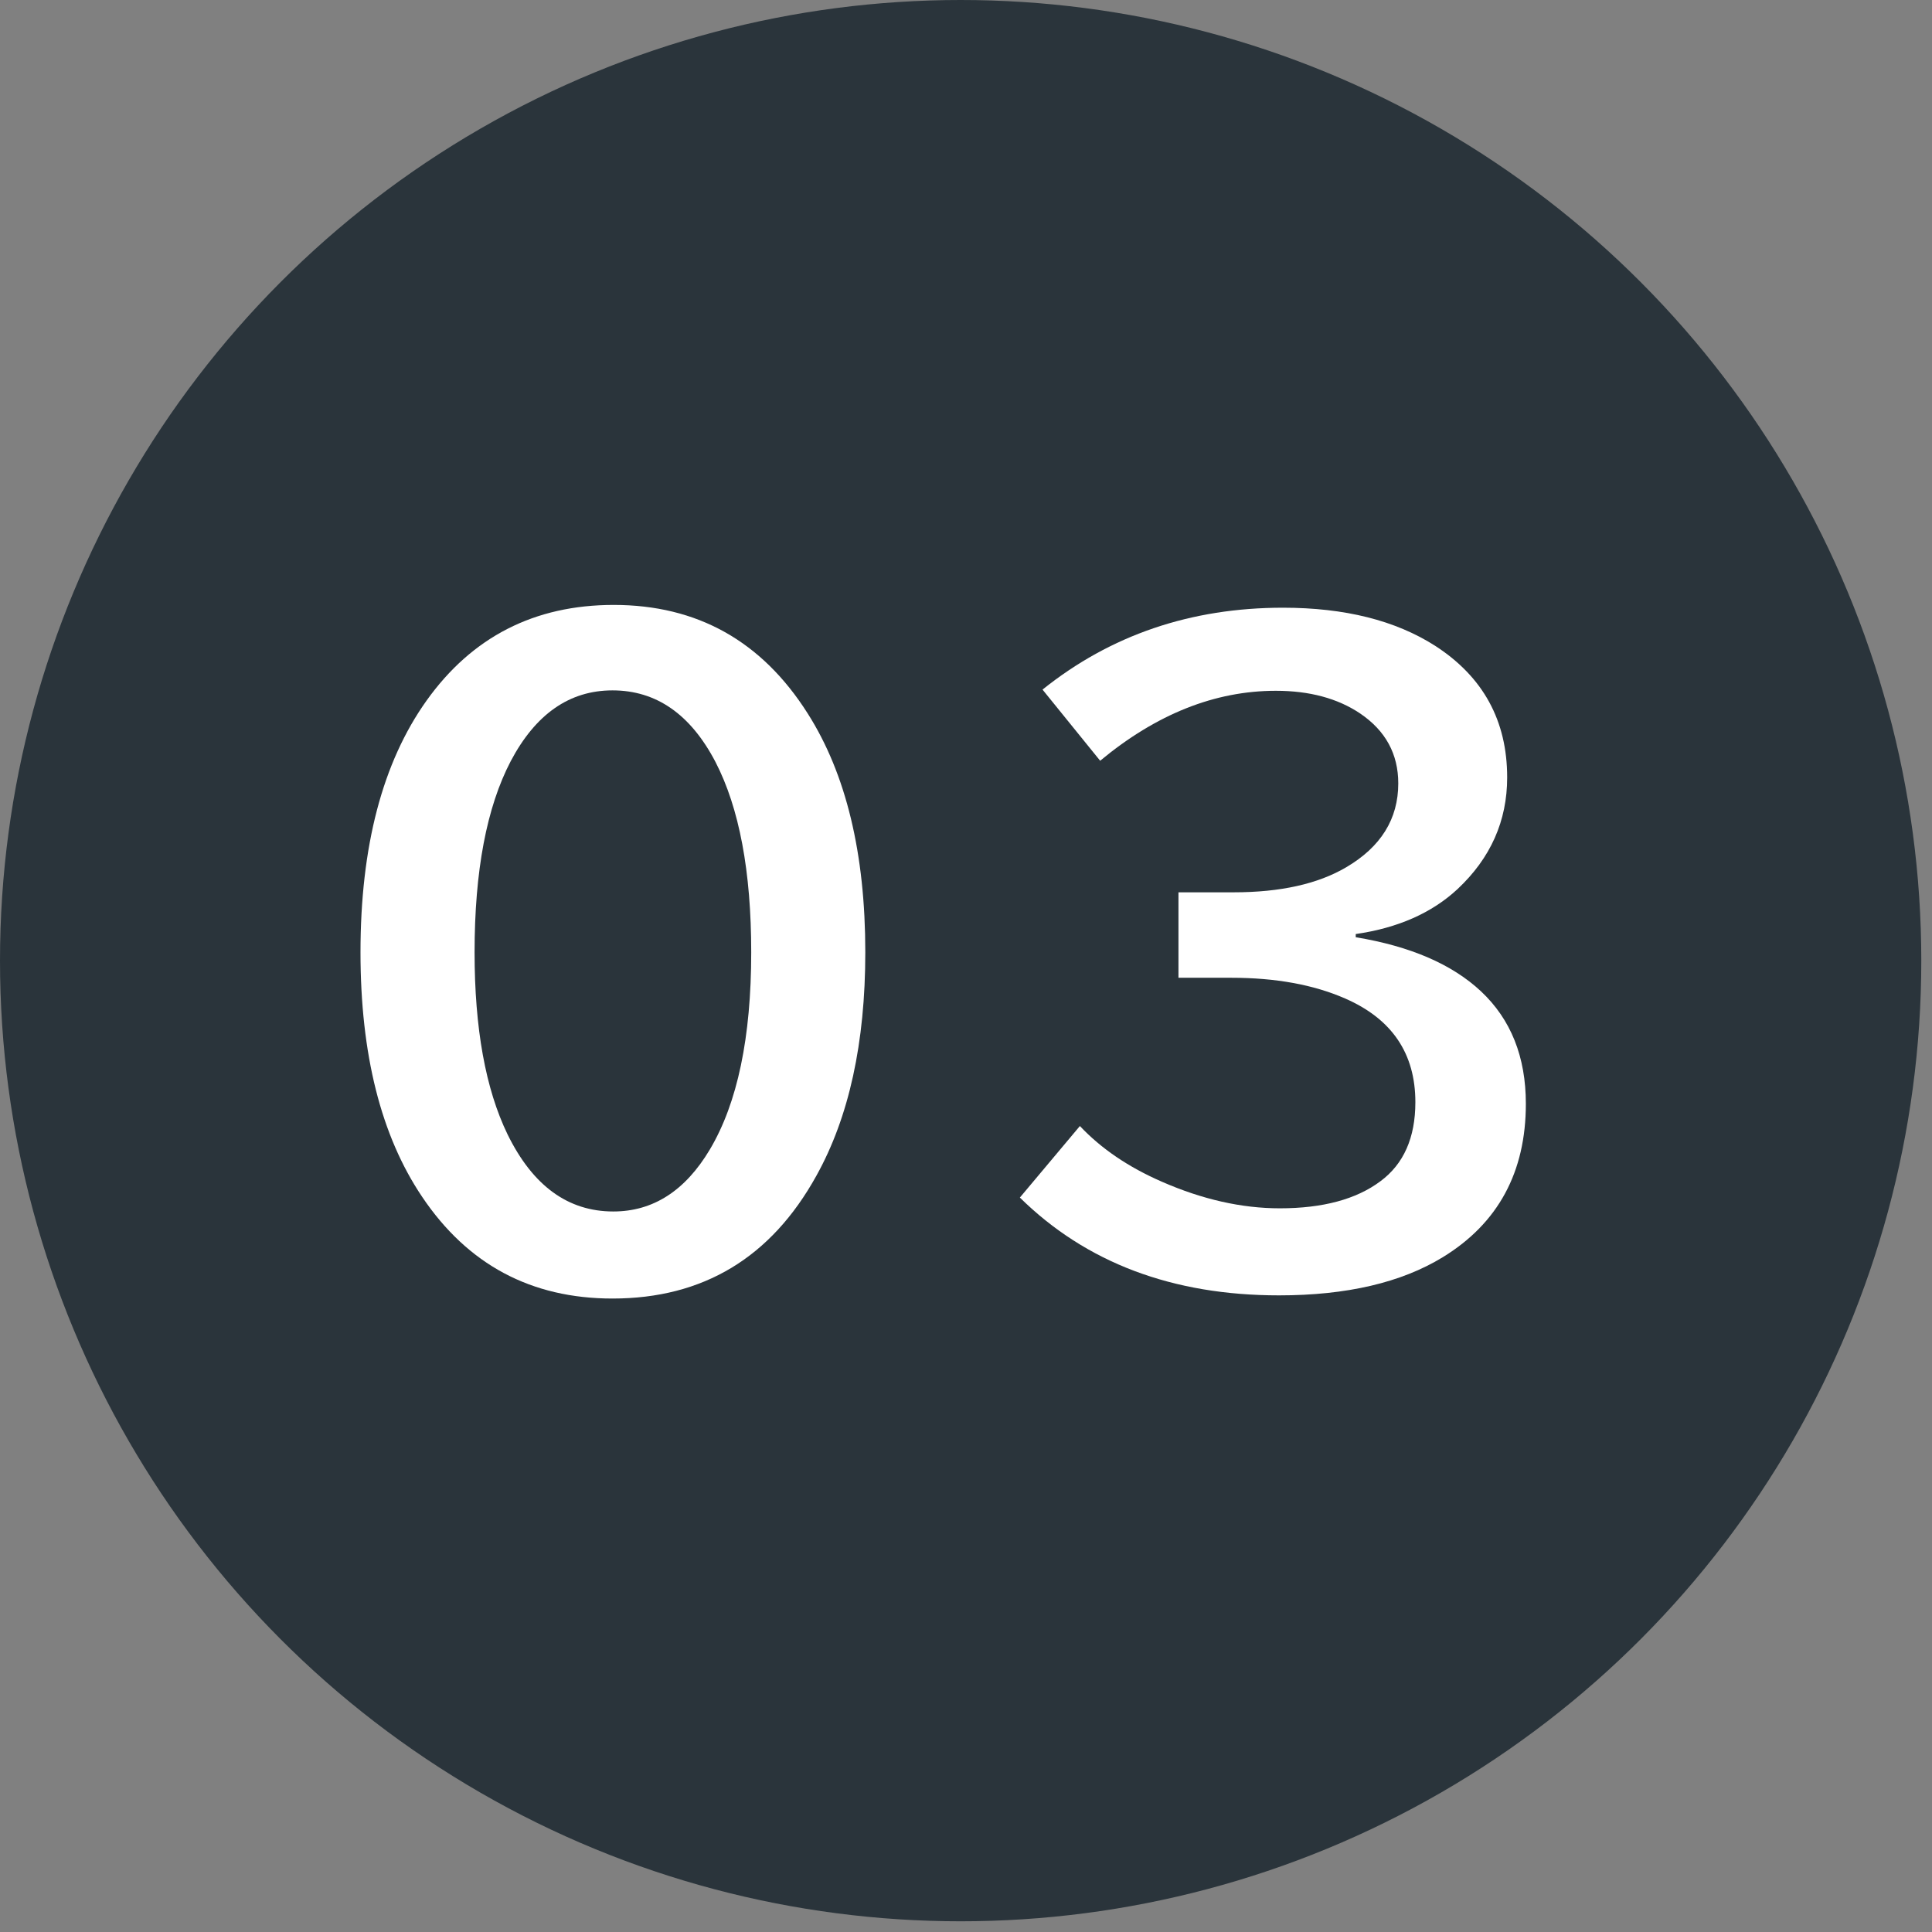
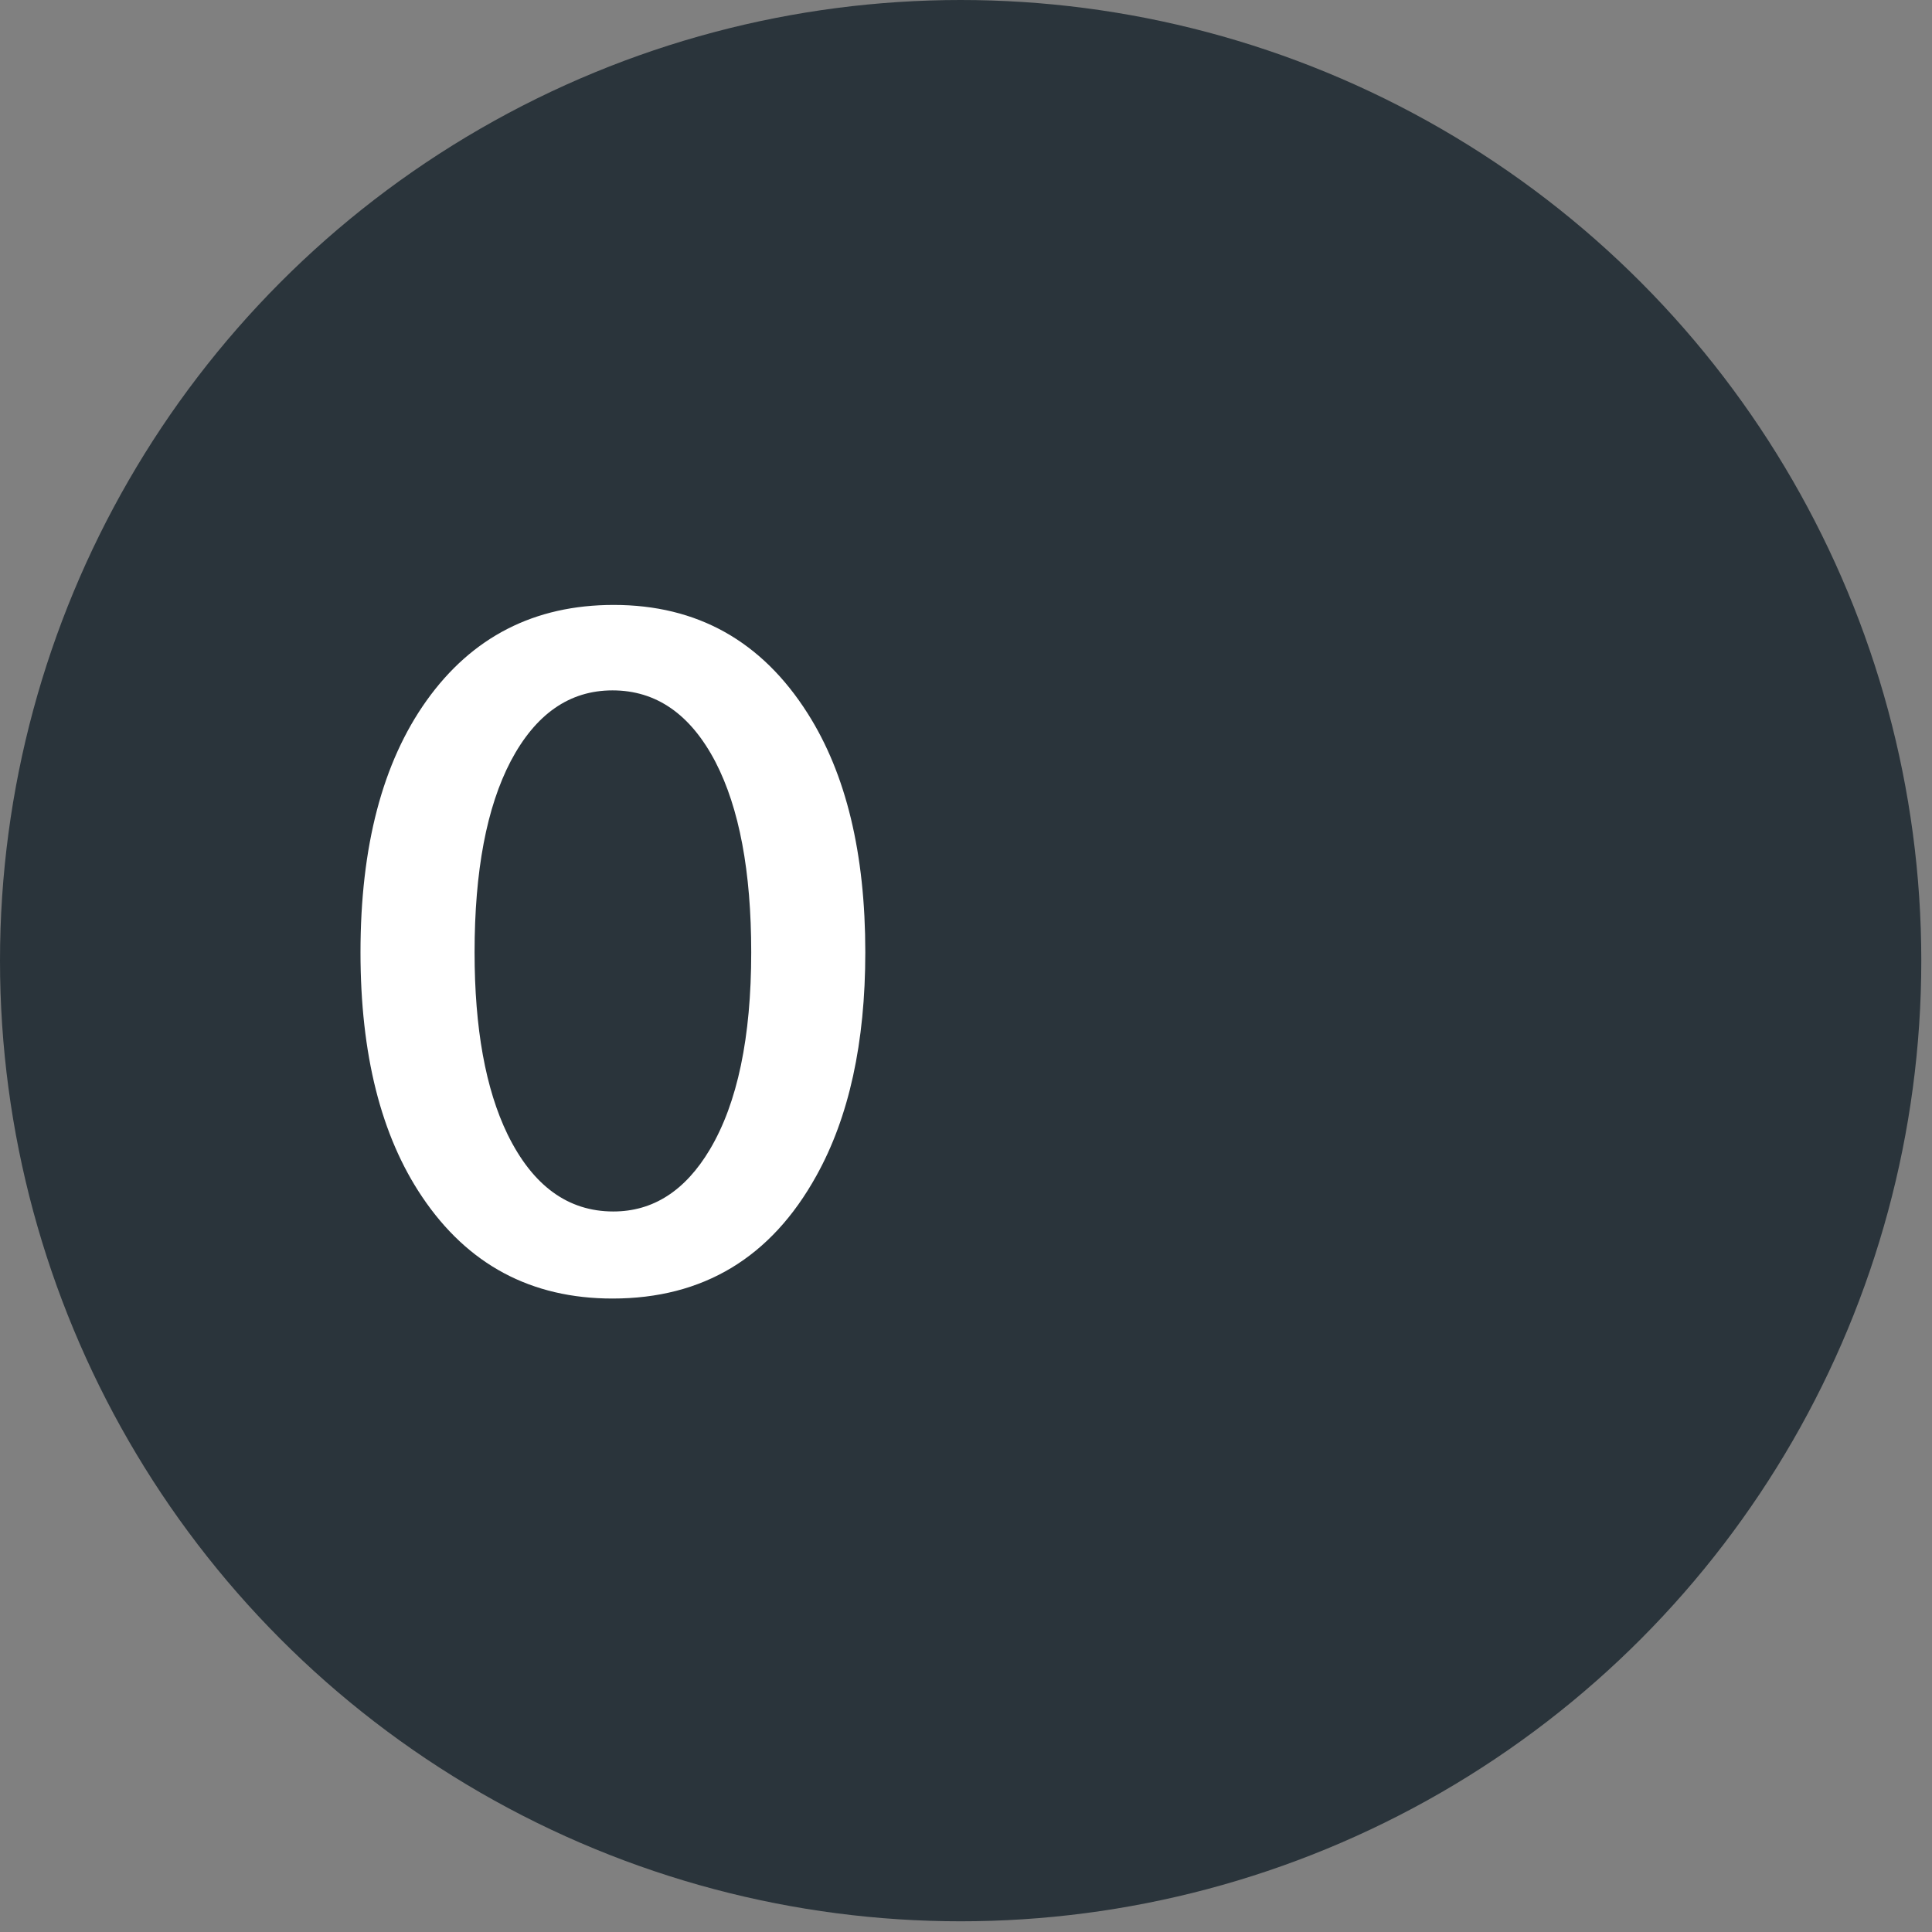
<svg xmlns="http://www.w3.org/2000/svg" width="100" height="100" viewBox="0 0 100 100" fill="none">
  <rect x="0" y="0" width="100" height="100" fill="#808080" stroke="none" />
  <circle cx="49.723" cy="49.723" r="49.723" fill="#2A343B" />
-   <path d="M60.997 46.186H63.857C66.271 46.186 68.212 45.754 69.679 44.89C71.476 43.834 72.374 42.387 72.374 40.549C72.374 39.026 71.716 37.819 70.399 36.928C69.233 36.146 67.779 35.755 66.038 35.755C62.883 35.755 59.852 36.962 56.944 39.376L53.961 35.693C57.486 32.868 61.635 31.455 66.408 31.455C69.604 31.455 72.23 32.113 74.288 33.43C76.77 35.035 78.011 37.305 78.011 40.24C78.011 42.489 77.154 44.416 75.44 46.021C74.109 47.256 72.354 48.031 70.173 48.346V48.511C72.998 48.977 75.159 49.91 76.654 51.309C78.204 52.763 78.978 54.703 78.978 57.131C78.978 60.67 77.545 63.317 74.678 65.073C72.525 66.389 69.7 67.048 66.202 67.048C60.688 67.048 56.217 65.361 52.788 61.986L55.895 58.283C56.992 59.449 58.405 60.409 60.133 61.163C62.231 62.083 64.268 62.542 66.243 62.542C68.465 62.542 70.2 62.076 71.448 61.143C72.655 60.251 73.259 58.887 73.259 57.049C73.259 54.525 72.045 52.735 69.617 51.679C67.985 50.966 66.024 50.609 63.733 50.609H60.997V46.186Z" fill="white" />
  <path d="M31.765 31.311C36.085 31.311 39.432 33.183 41.805 36.927C43.793 40.054 44.788 44.176 44.788 49.292C44.788 53.969 43.944 57.823 42.257 60.854C39.912 65.093 36.394 67.212 31.703 67.212C27.492 67.212 24.207 65.456 21.848 61.945C19.722 58.79 18.659 54.572 18.659 49.292C18.659 43.806 19.798 39.465 22.074 36.269C24.433 32.963 27.664 31.311 31.765 31.311ZM31.703 35.734C29.481 35.734 27.725 36.955 26.436 39.396C25.188 41.783 24.564 45.081 24.564 49.292C24.564 53.228 25.133 56.369 26.271 58.715C27.575 61.376 29.399 62.706 31.744 62.706C33.801 62.706 35.468 61.636 36.743 59.496C38.17 57.096 38.883 53.695 38.883 49.292C38.883 45.109 38.266 41.824 37.032 39.437C35.742 36.968 33.966 35.734 31.703 35.734Z" fill="white" />
</svg>